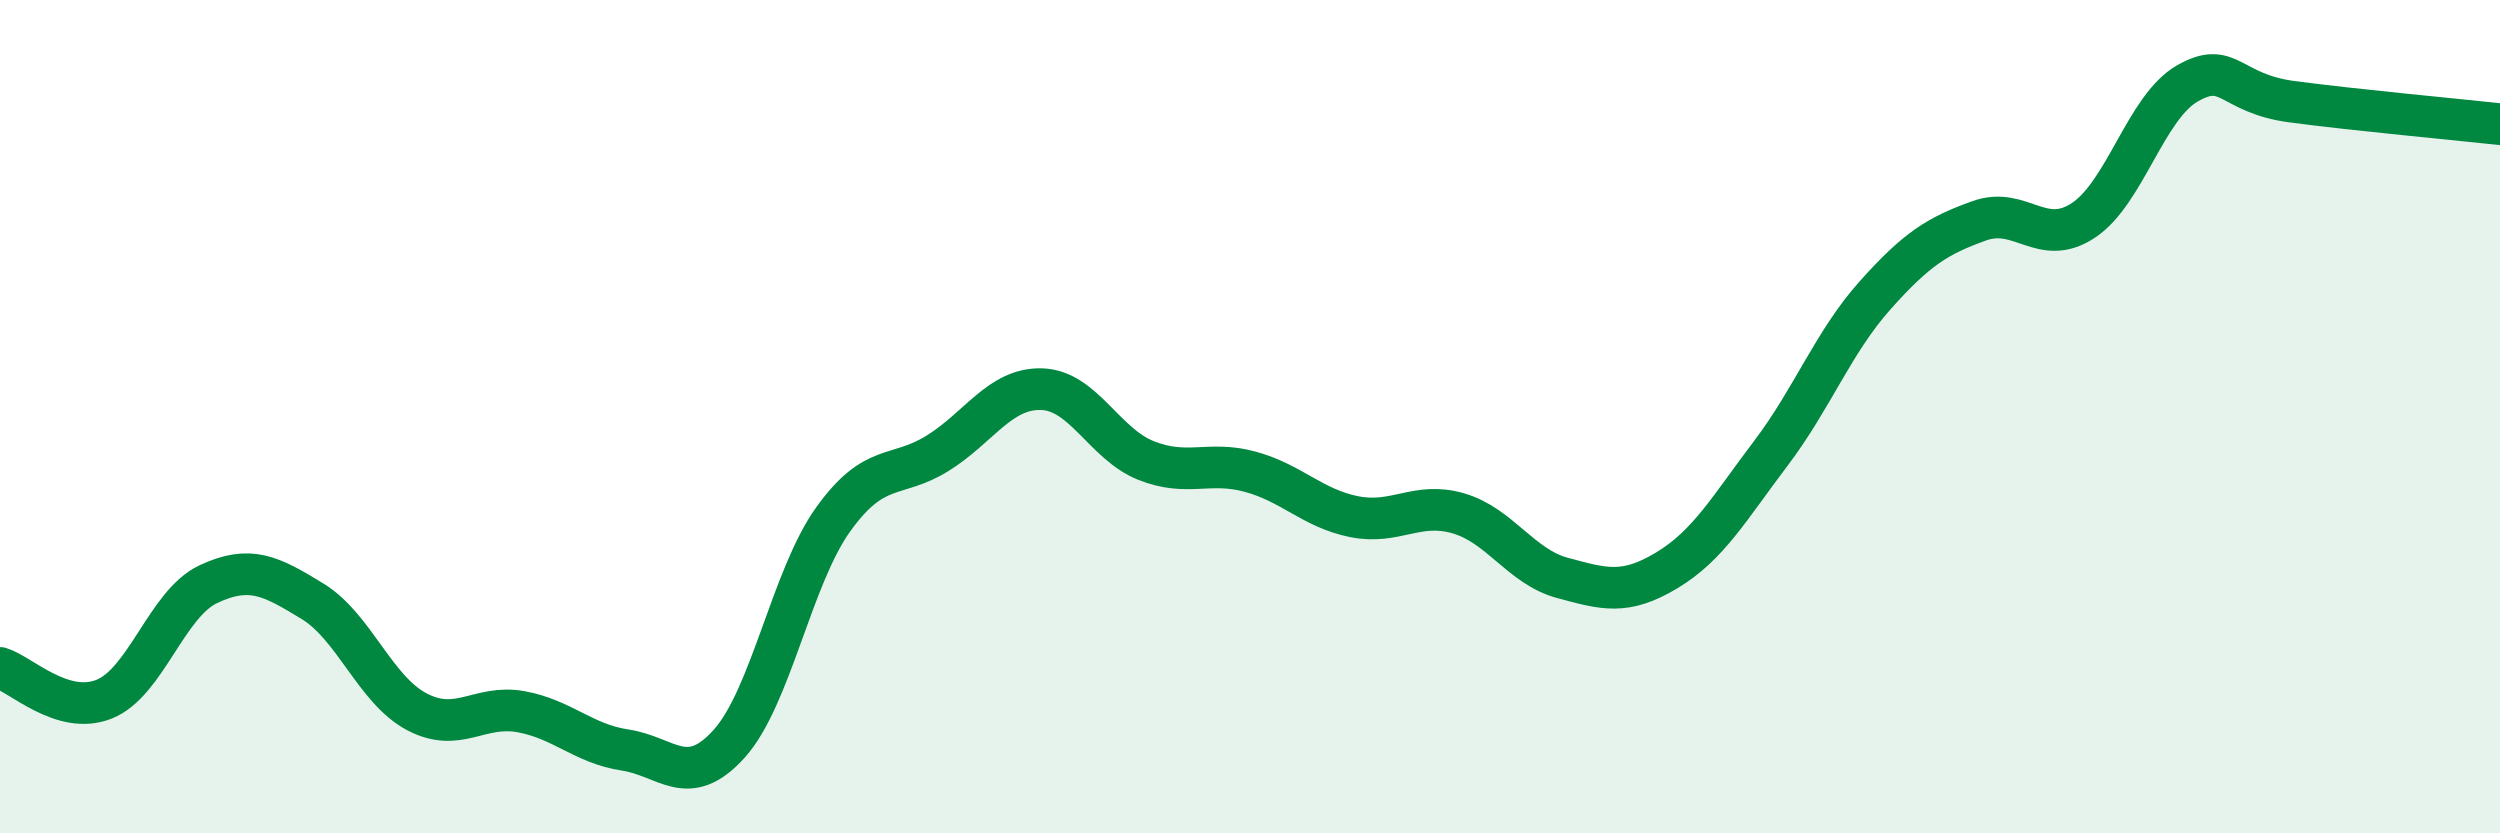
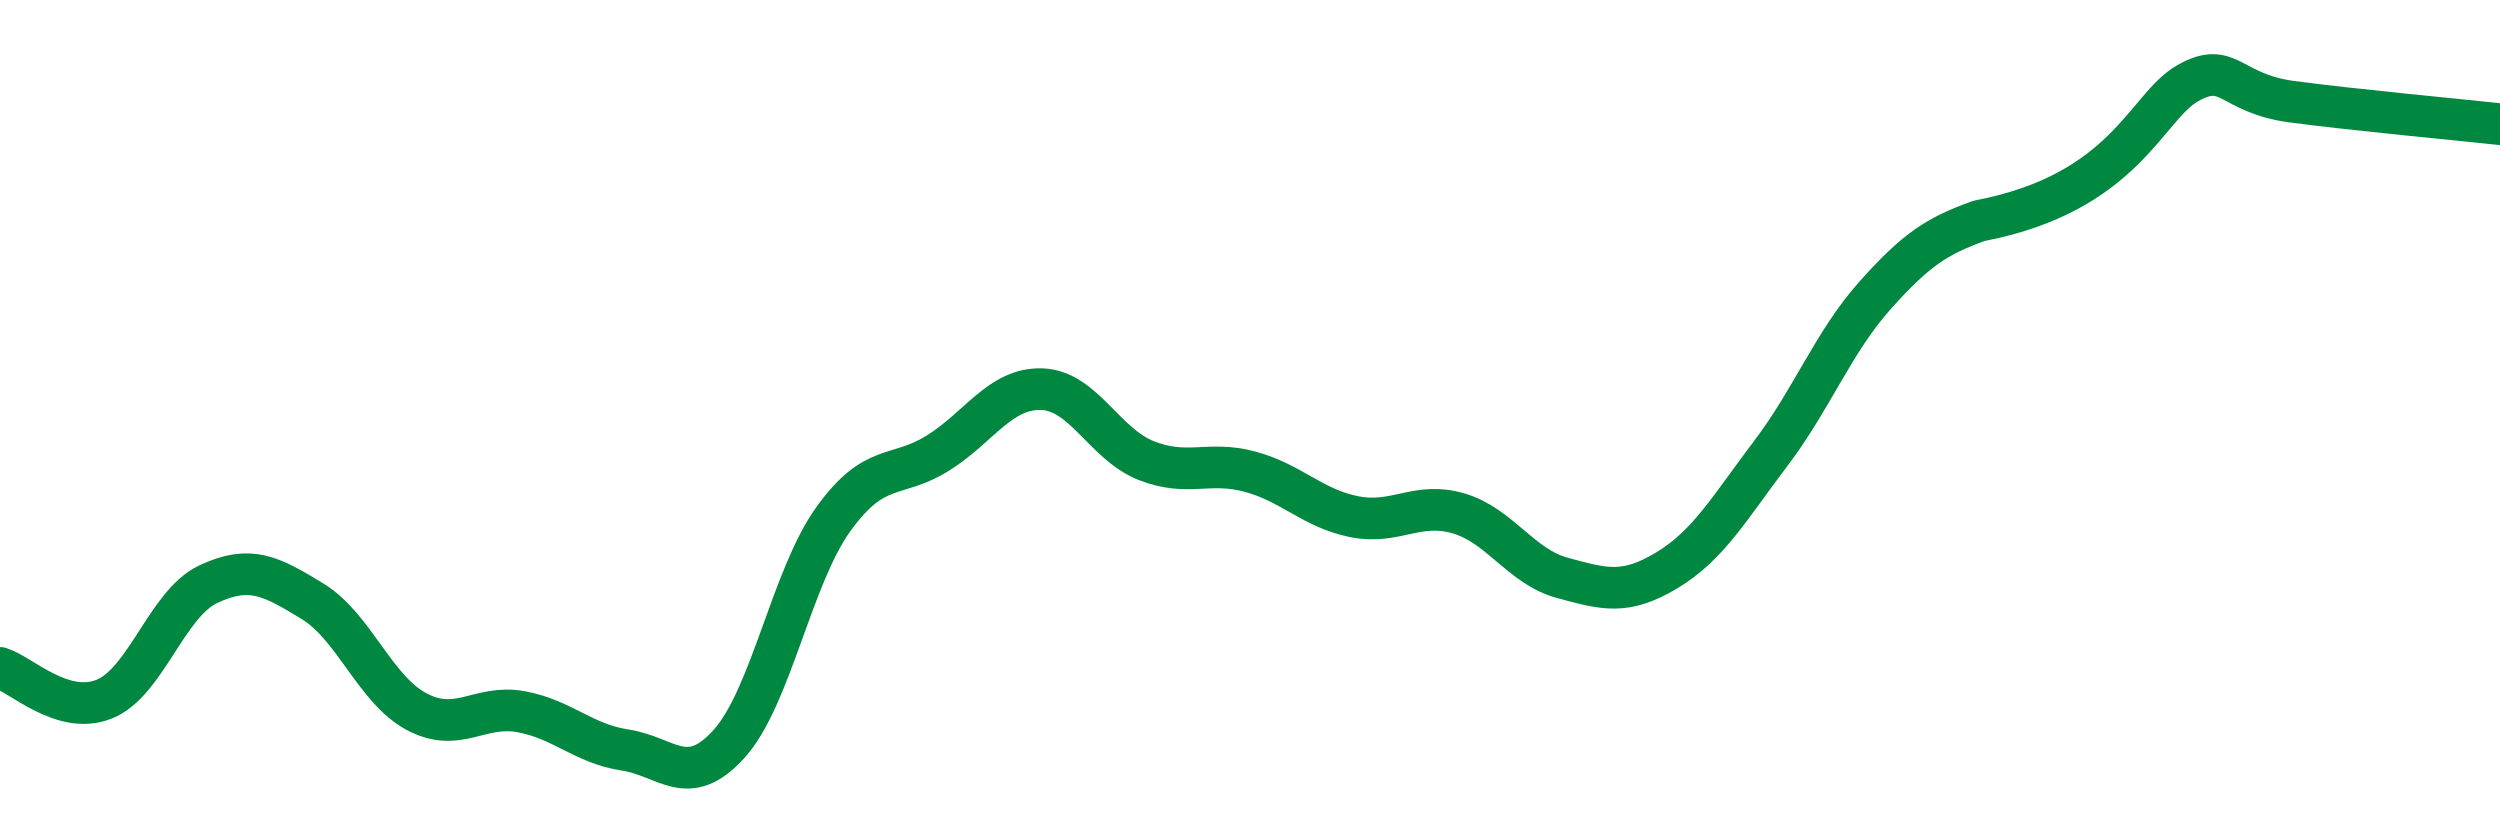
<svg xmlns="http://www.w3.org/2000/svg" width="60" height="20" viewBox="0 0 60 20">
-   <path d="M 0,16.03 C 0.5,16.18 1.5,17.18 2.5,16.78 C 3.5,16.38 4,14.49 5,14.02 C 6,13.55 6.5,13.82 7.5,14.43 C 8.5,15.04 9,16.55 10,17.08 C 11,17.61 11.5,16.9 12.5,17.08 C 13.5,17.26 14,17.85 15,18 C 16,18.15 16.5,18.96 17.5,17.85 C 18.5,16.74 19,13.85 20,12.46 C 21,11.07 21.5,11.5 22.5,10.88 C 23.5,10.26 24,9.31 25,9.34 C 26,9.37 26.5,10.65 27.5,11.05 C 28.5,11.45 29,11.05 30,11.32 C 31,11.59 31.5,12.2 32.5,12.4 C 33.5,12.6 34,12.03 35,12.32 C 36,12.61 36.5,13.6 37.5,13.87 C 38.5,14.14 39,14.29 40,13.69 C 41,13.09 41.5,12.2 42.5,10.88 C 43.5,9.56 44,8.21 45,7.09 C 46,5.97 46.5,5.66 47.5,5.3 C 48.5,4.94 49,5.95 50,5.29 C 51,4.63 51.5,2.57 52.5,2 C 53.5,1.43 53.5,2.24 55,2.44 C 56.5,2.64 59,2.87 60,2.98L60 20L0 20Z" fill="#008740" opacity="0.1" stroke-linecap="round" stroke-linejoin="round" />
-   <path d="M 0,16.03 C 0.5,16.18 1.5,17.18 2.5,16.78 C 3.5,16.38 4,14.49 5,14.02 C 6,13.55 6.5,13.82 7.5,14.43 C 8.5,15.04 9,16.55 10,17.08 C 11,17.61 11.5,16.9 12.5,17.08 C 13.5,17.26 14,17.85 15,18 C 16,18.15 16.5,18.96 17.5,17.85 C 18.5,16.74 19,13.85 20,12.46 C 21,11.07 21.5,11.5 22.5,10.88 C 23.5,10.26 24,9.31 25,9.34 C 26,9.37 26.5,10.65 27.5,11.05 C 28.5,11.45 29,11.05 30,11.32 C 31,11.59 31.5,12.2 32.5,12.4 C 33.5,12.6 34,12.03 35,12.32 C 36,12.61 36.5,13.6 37.5,13.87 C 38.5,14.14 39,14.29 40,13.69 C 41,13.09 41.5,12.2 42.5,10.88 C 43.5,9.56 44,8.21 45,7.09 C 46,5.97 46.5,5.66 47.5,5.3 C 48.5,4.94 49,5.95 50,5.29 C 51,4.63 51.5,2.57 52.5,2 C 53.5,1.43 53.5,2.24 55,2.44 C 56.5,2.64 59,2.87 60,2.98" stroke="#008740" stroke-width="1" fill="none" stroke-linecap="round" stroke-linejoin="round" />
+   <path d="M 0,16.03 C 0.5,16.18 1.5,17.18 2.5,16.78 C 3.5,16.38 4,14.49 5,14.02 C 6,13.55 6.5,13.82 7.5,14.43 C 8.5,15.04 9,16.55 10,17.08 C 11,17.61 11.5,16.9 12.5,17.08 C 13.5,17.26 14,17.85 15,18 C 16,18.15 16.5,18.96 17.5,17.85 C 18.5,16.74 19,13.85 20,12.46 C 21,11.07 21.5,11.5 22.5,10.88 C 23.5,10.26 24,9.31 25,9.34 C 26,9.37 26.5,10.65 27.5,11.05 C 28.5,11.45 29,11.05 30,11.32 C 31,11.59 31.5,12.2 32.5,12.4 C 33.5,12.6 34,12.03 35,12.32 C 36,12.61 36.5,13.6 37.5,13.87 C 38.5,14.14 39,14.29 40,13.69 C 41,13.09 41.5,12.2 42.5,10.88 C 43.5,9.56 44,8.21 45,7.09 C 46,5.97 46.5,5.66 47.5,5.3 C 51,4.63 51.5,2.57 52.5,2 C 53.5,1.43 53.5,2.24 55,2.44 C 56.5,2.64 59,2.87 60,2.98" stroke="#008740" stroke-width="1" fill="none" stroke-linecap="round" stroke-linejoin="round" />
</svg>